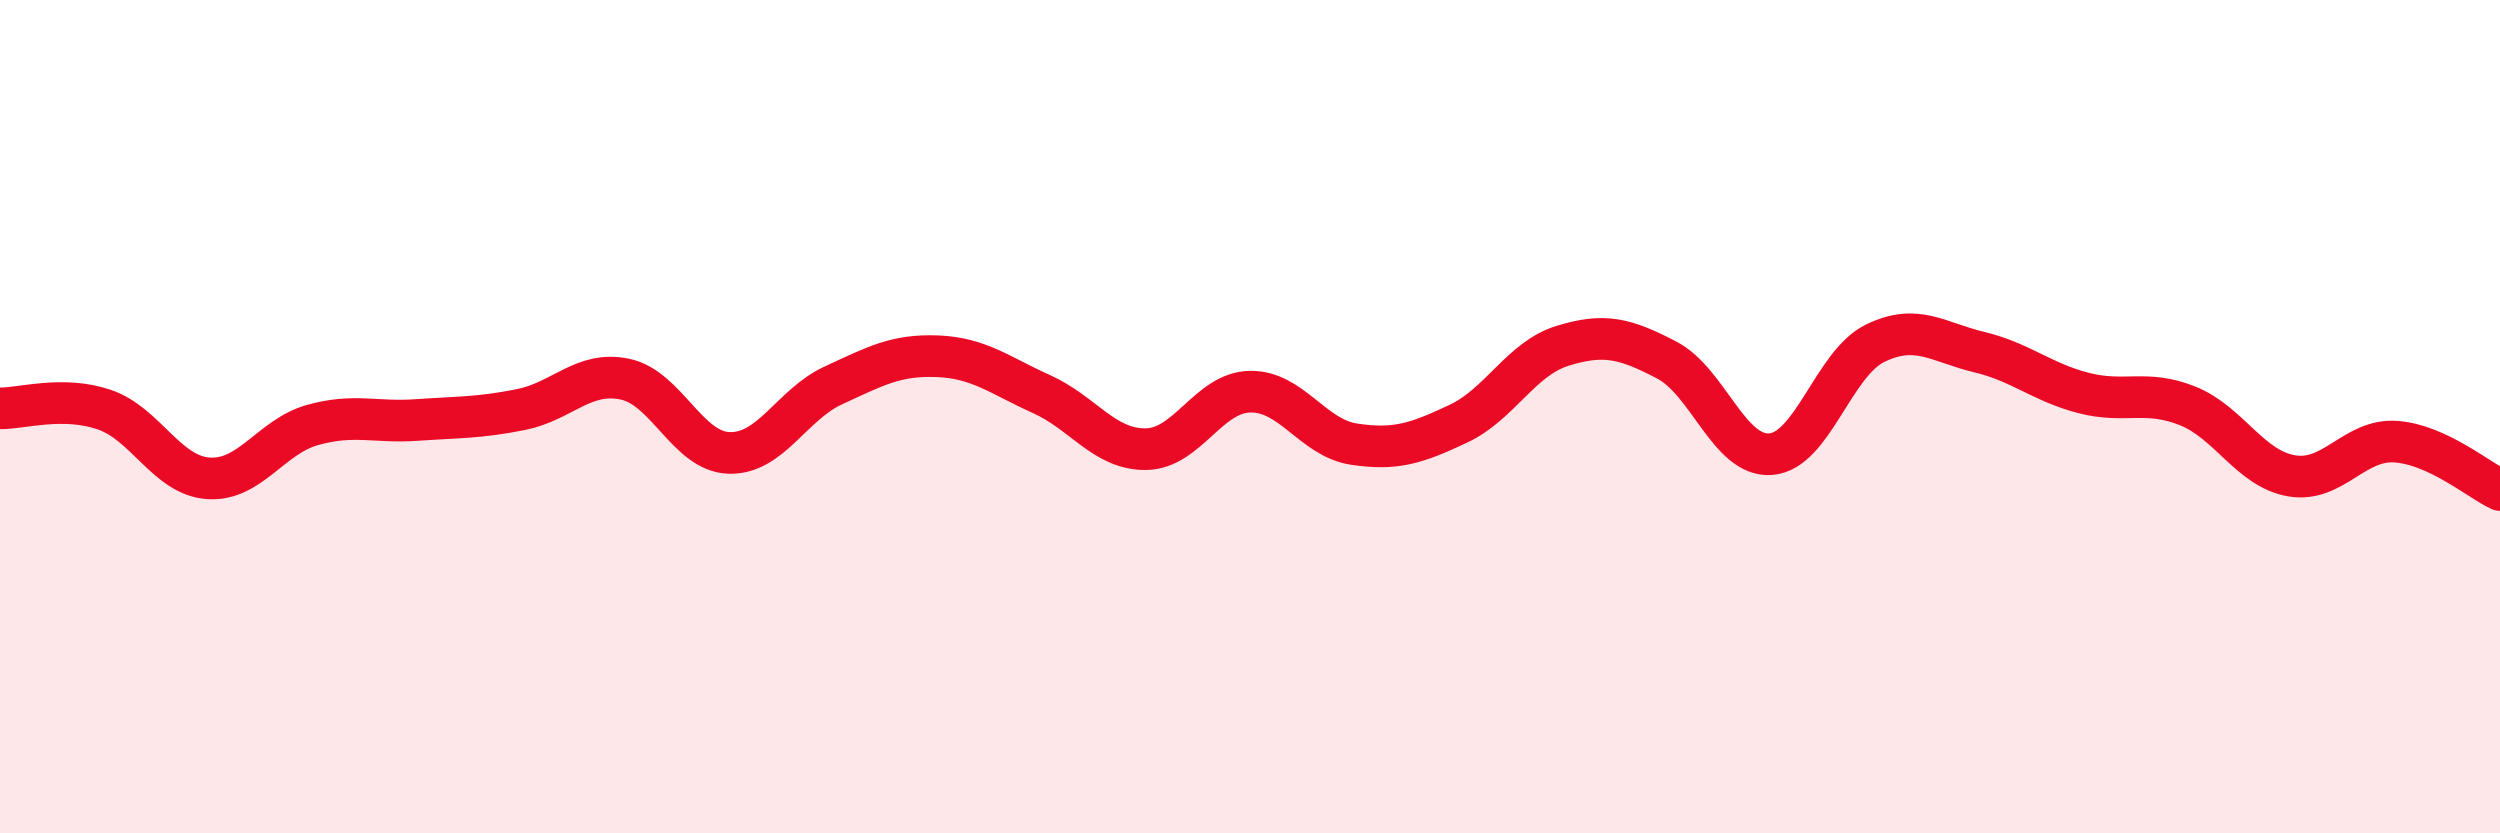
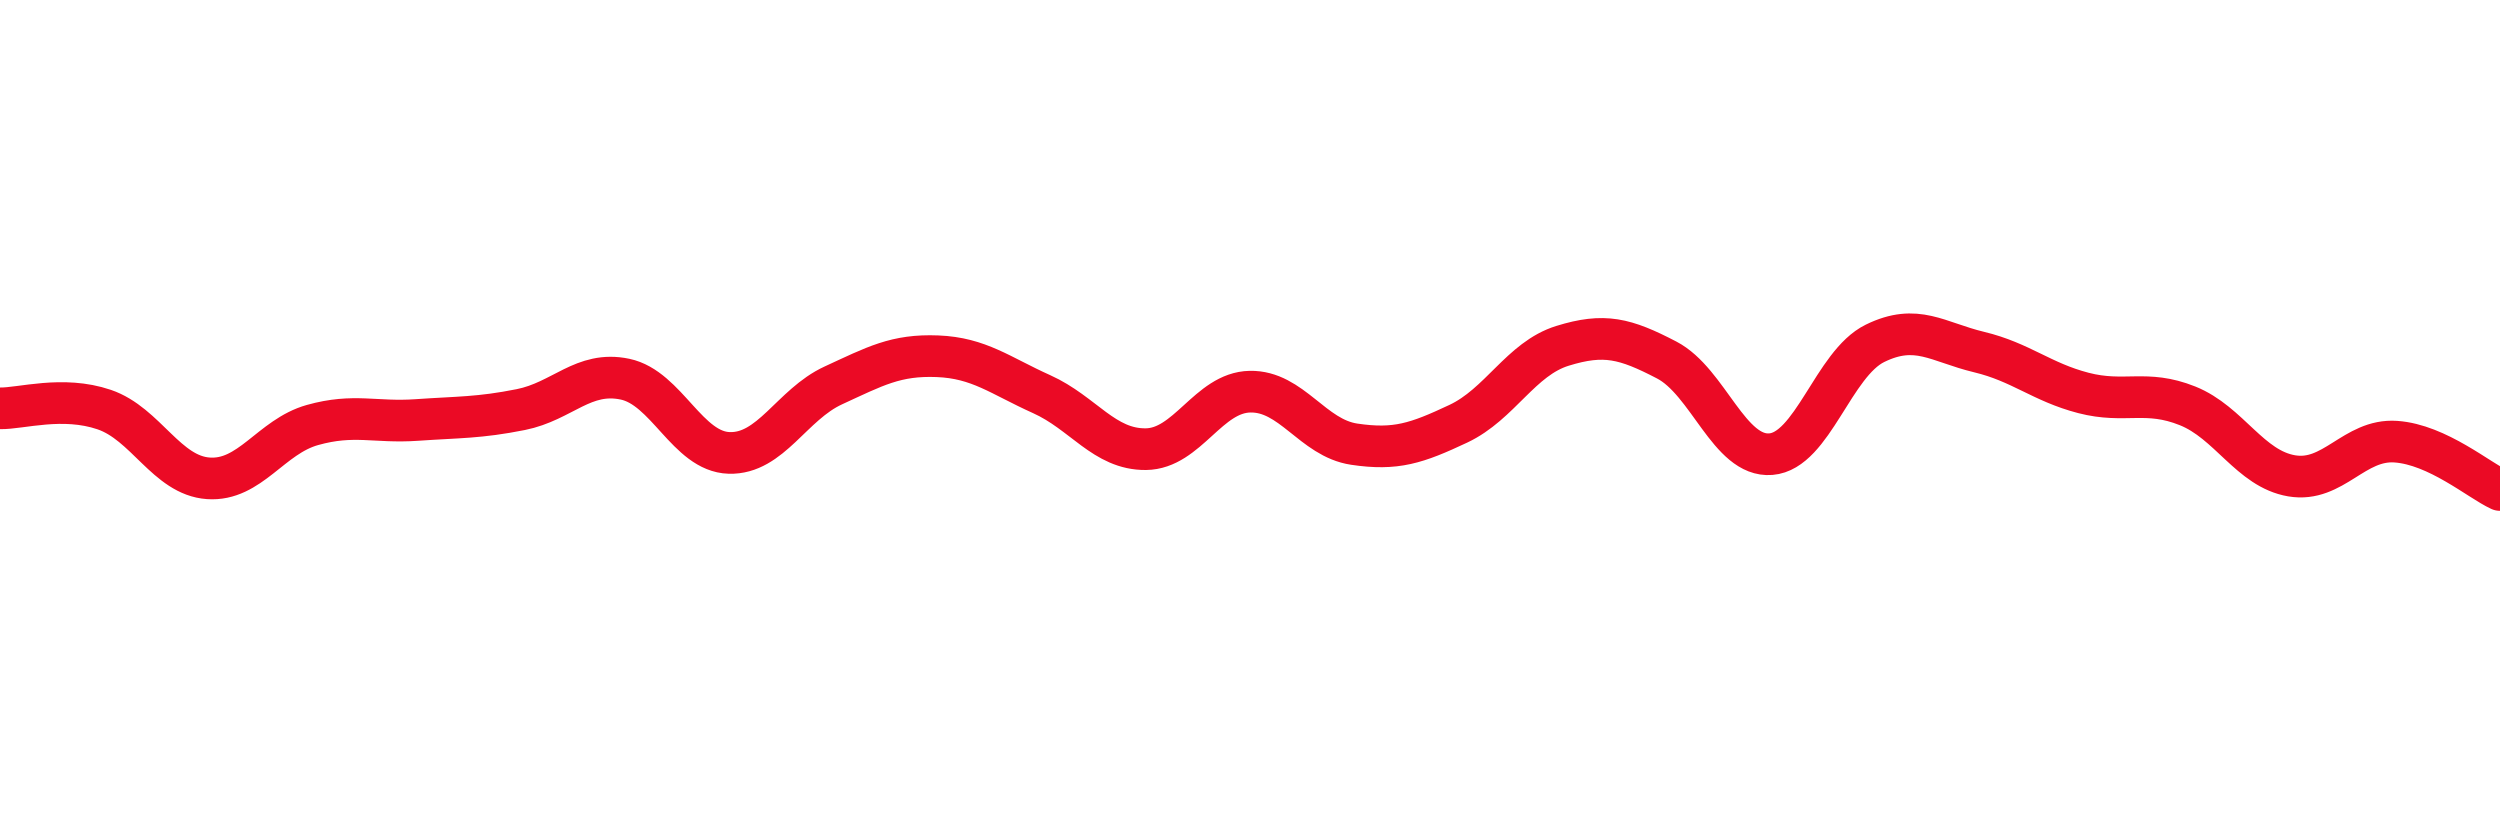
<svg xmlns="http://www.w3.org/2000/svg" width="60" height="20" viewBox="0 0 60 20">
-   <path d="M 0,9.8 C 0.5,9.81 1.5,9.49 2.5,9.83 C 3.5,10.17 4,11.41 5,11.48 C 6,11.55 6.5,10.48 7.5,10.2 C 8.5,9.92 9,10.15 10,10.08 C 11,10.01 11.5,10.03 12.5,9.83 C 13.5,9.63 14,8.89 15,9.1 C 16,9.31 16.5,10.84 17.5,10.87 C 18.5,10.9 19,9.71 20,9.25 C 21,8.79 21.5,8.51 22.5,8.55 C 23.5,8.59 24,9.01 25,9.46 C 26,9.91 26.5,10.79 27.5,10.78 C 28.5,10.77 29,9.42 30,9.4 C 31,9.38 31.5,10.51 32.5,10.66 C 33.5,10.81 34,10.64 35,10.17 C 36,9.7 36.5,8.61 37.5,8.3 C 38.5,7.99 39,8.12 40,8.64 C 41,9.16 41.5,10.98 42.5,10.9 C 43.5,10.82 44,8.73 45,8.24 C 46,7.75 46.5,8.21 47.5,8.45 C 48.5,8.69 49,9.17 50,9.43 C 51,9.69 51.5,9.34 52.5,9.74 C 53.5,10.14 54,11.25 55,11.42 C 56,11.59 56.5,10.53 57.5,10.6 C 58.5,10.67 59.5,11.53 60,11.76L60 20L0 20Z" fill="#EB0A25" opacity="0.1" stroke-linecap="round" stroke-linejoin="round" />
  <path d="M 0,9.8 C 0.5,9.81 1.5,9.49 2.5,9.83 C 3.5,10.17 4,11.41 5,11.48 C 6,11.55 6.5,10.48 7.5,10.2 C 8.5,9.92 9,10.15 10,10.08 C 11,10.01 11.5,10.03 12.5,9.83 C 13.5,9.63 14,8.89 15,9.1 C 16,9.31 16.5,10.84 17.5,10.87 C 18.5,10.9 19,9.71 20,9.25 C 21,8.79 21.5,8.51 22.5,8.55 C 23.5,8.59 24,9.01 25,9.46 C 26,9.91 26.5,10.79 27.5,10.78 C 28.5,10.77 29,9.42 30,9.4 C 31,9.38 31.5,10.51 32.5,10.66 C 33.5,10.81 34,10.64 35,10.17 C 36,9.7 36.5,8.61 37.5,8.3 C 38.5,7.99 39,8.12 40,8.64 C 41,9.16 41.5,10.98 42.5,10.9 C 43.5,10.82 44,8.73 45,8.24 C 46,7.75 46.5,8.21 47.5,8.45 C 48.5,8.69 49,9.17 50,9.43 C 51,9.69 51.5,9.34 52.5,9.74 C 53.5,10.14 54,11.25 55,11.42 C 56,11.59 56.5,10.53 57.5,10.6 C 58.5,10.67 59.5,11.53 60,11.76" stroke="#EB0A25" stroke-width="1" fill="none" stroke-linecap="round" stroke-linejoin="round" />
</svg>